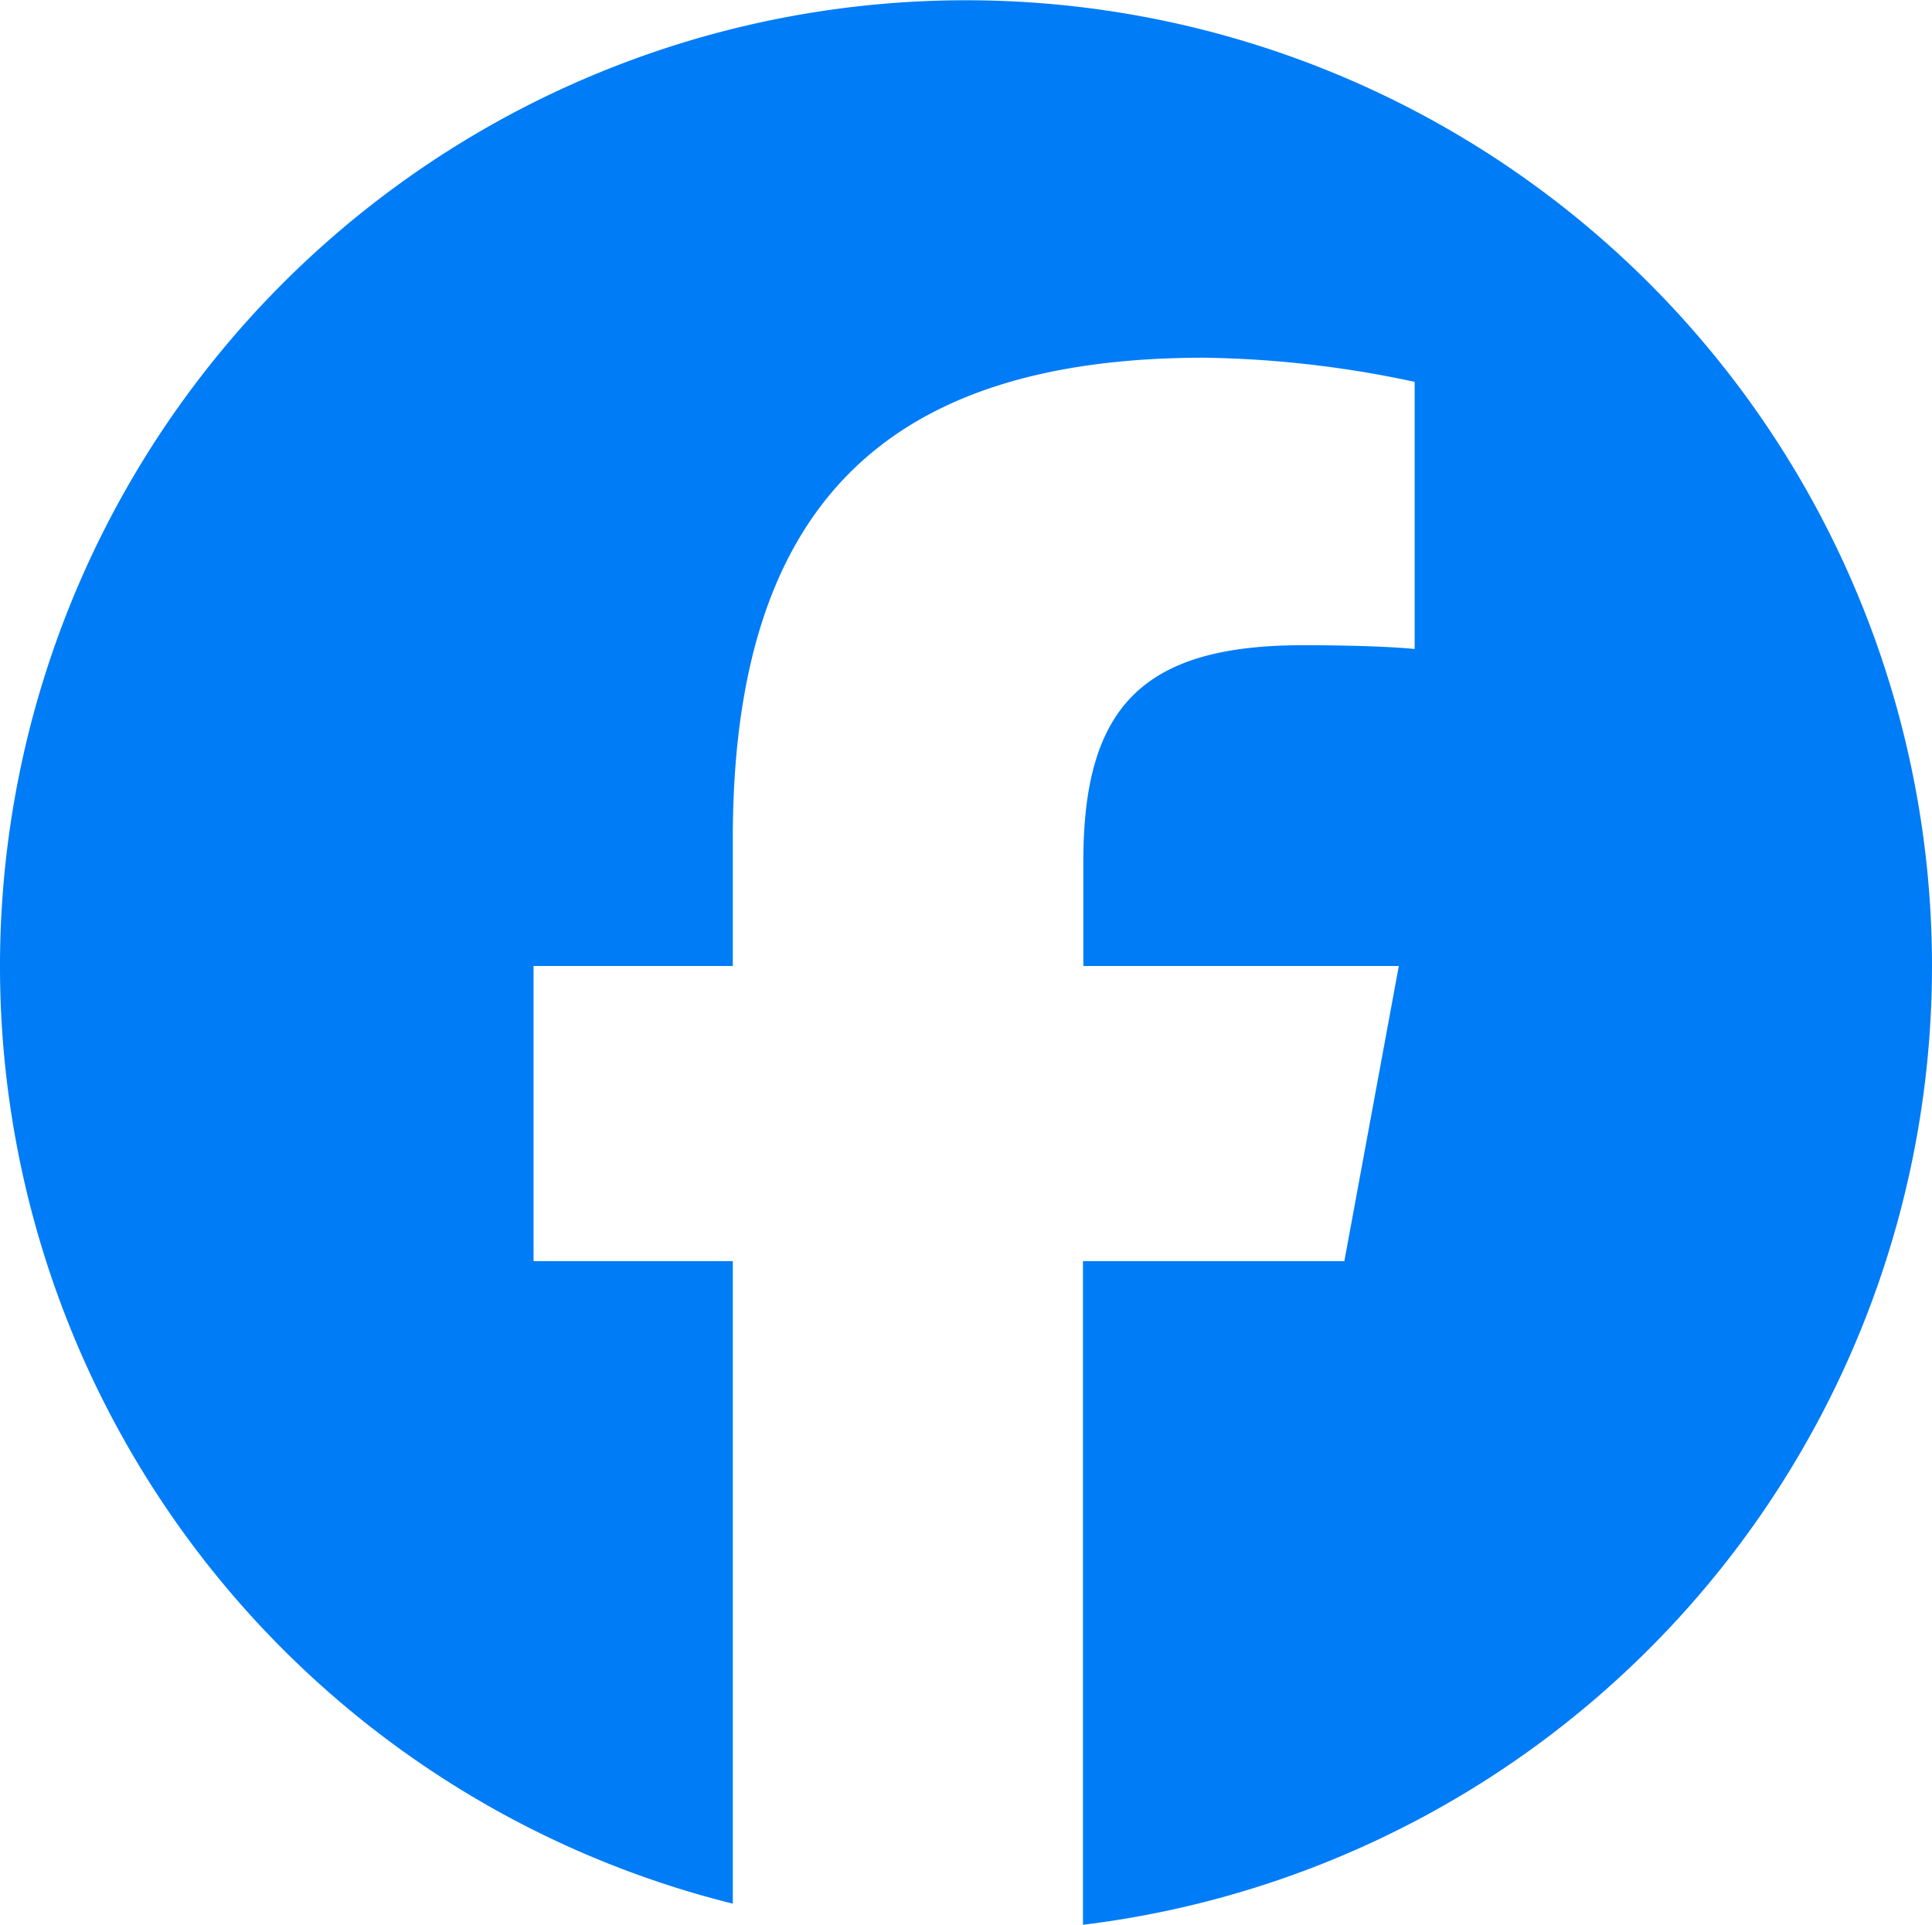
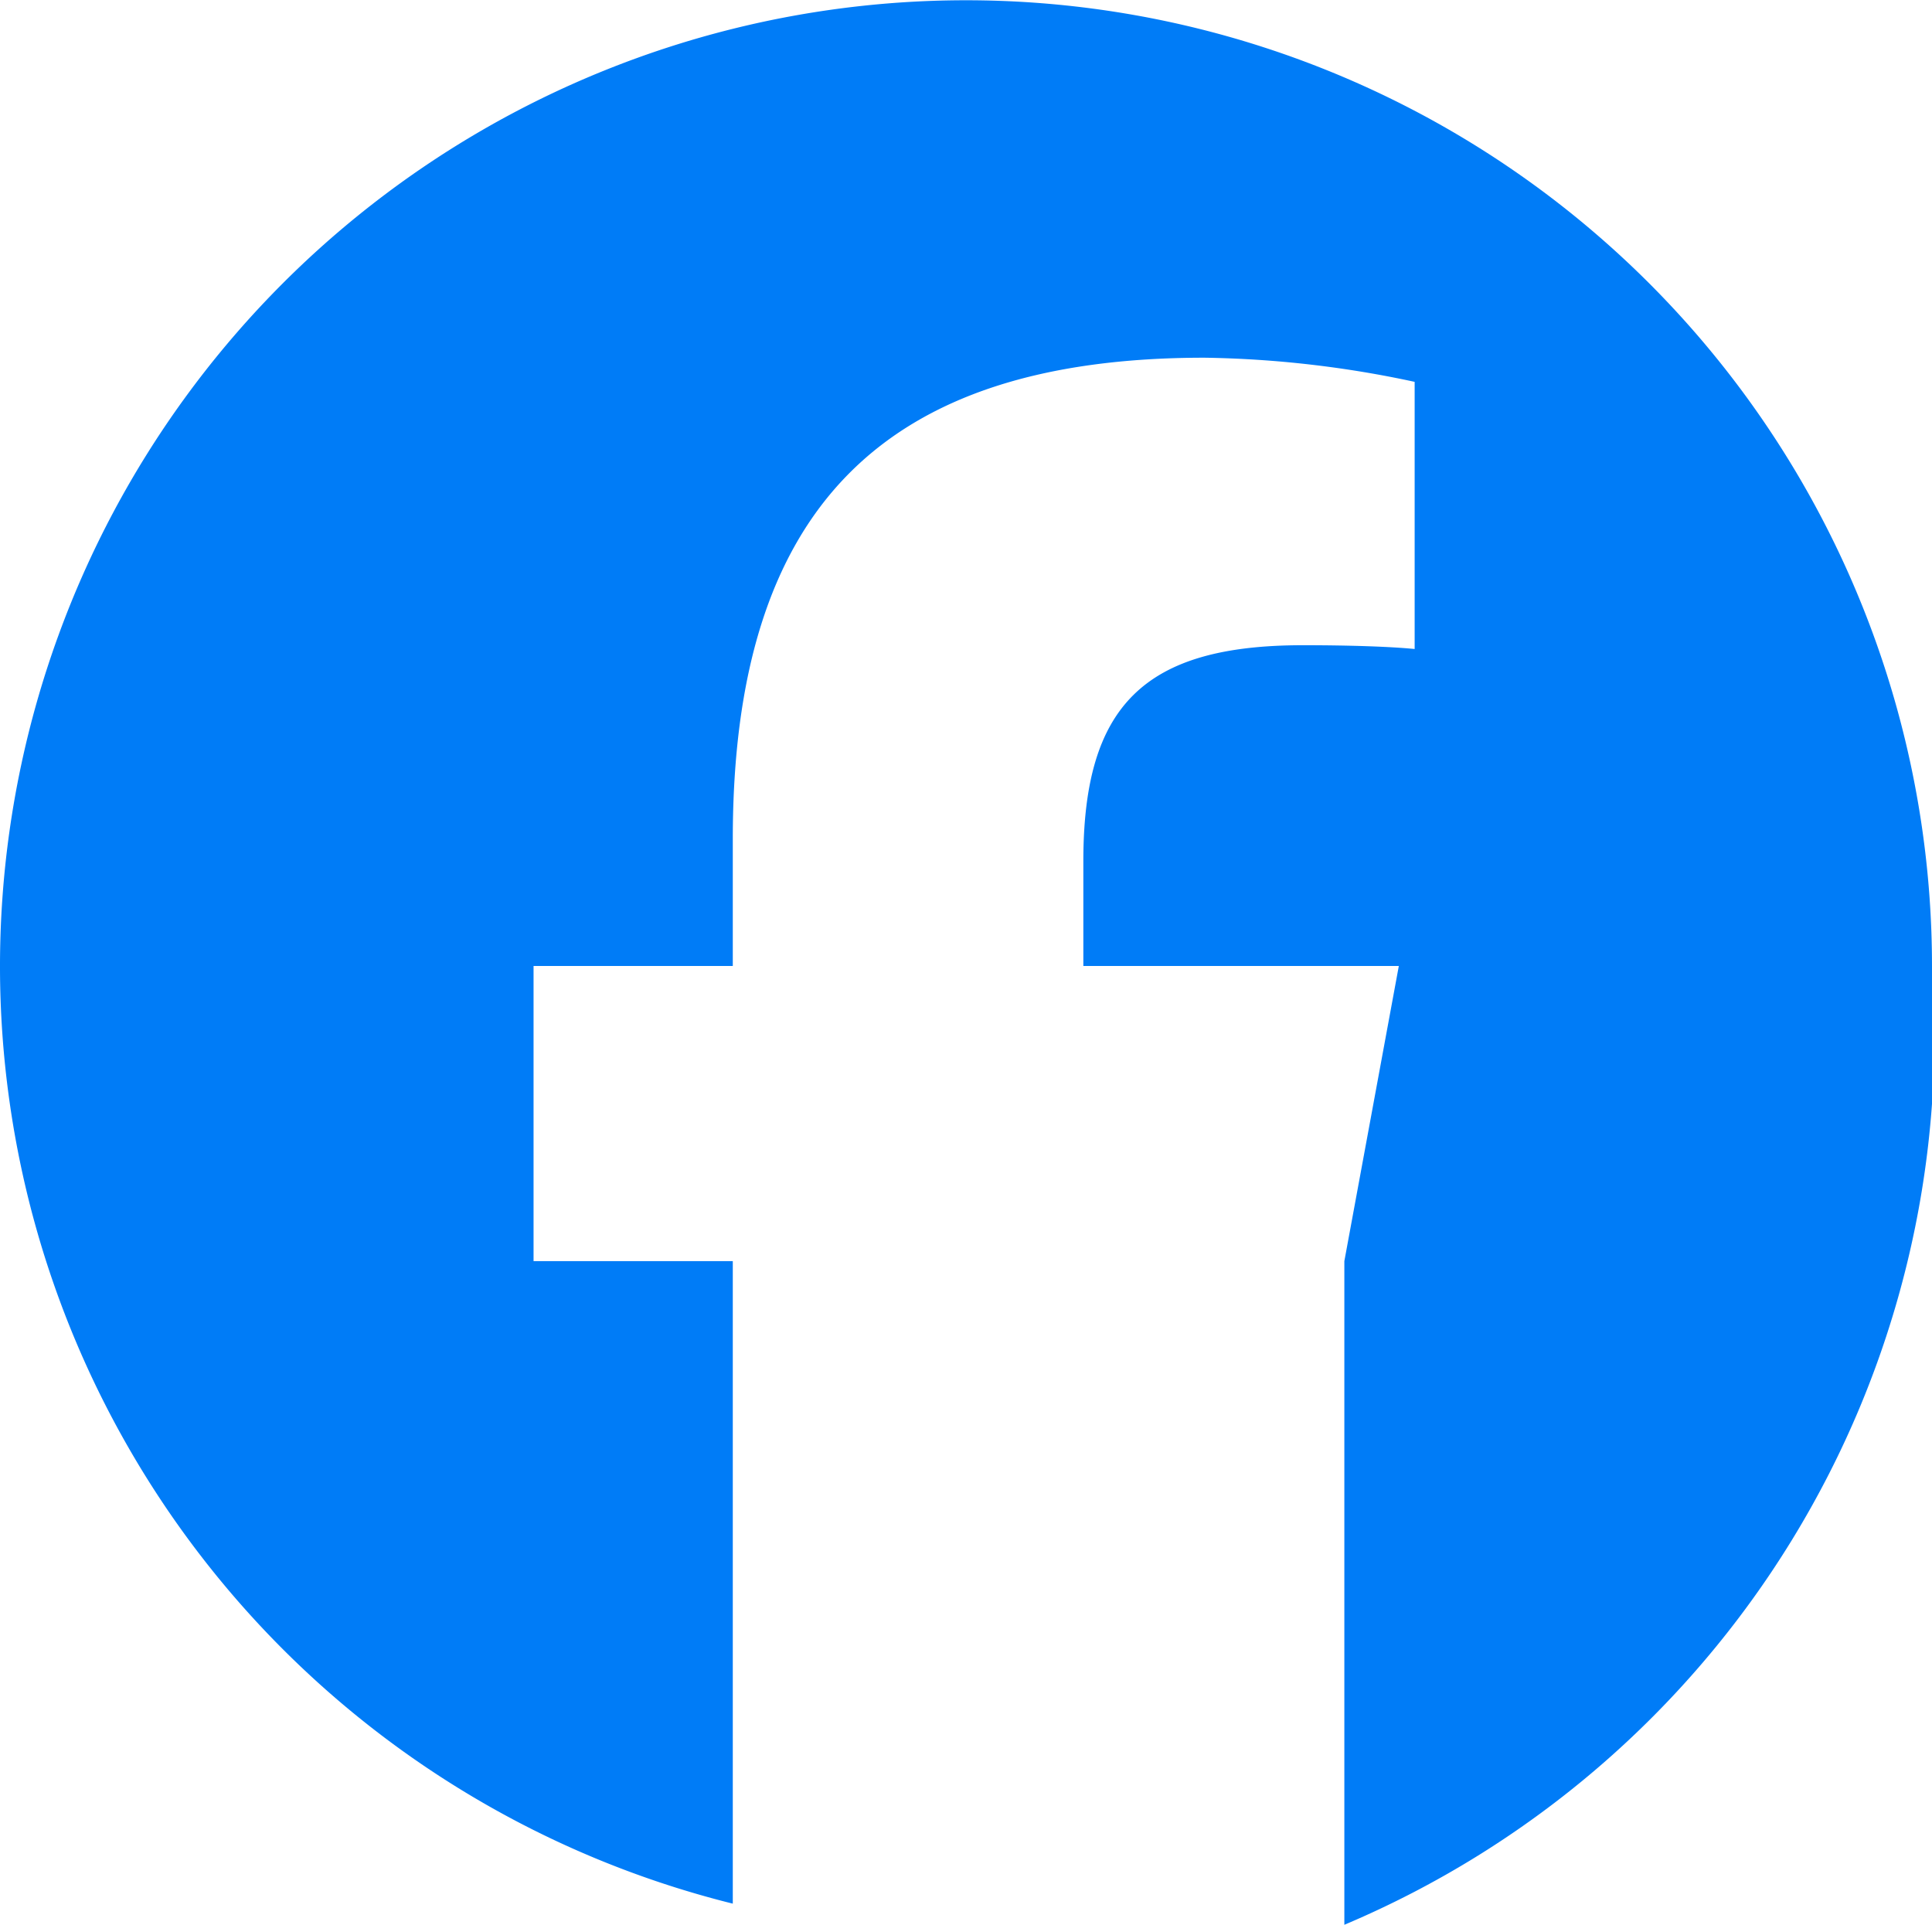
<svg xmlns="http://www.w3.org/2000/svg" width="72" height="71.733" viewBox="0 0 72 71.733">
-   <path id="ic_facebook" d="M72,36A36,36,0,1,0,27.309,70.945V47H19.884V36h7.425V31.261c0-12.248,5.541-17.93,17.578-17.93a39.624,39.624,0,0,1,7.833.9v9.956c-.844-.084-2.32-.141-4.163-.141-5.906,0-8.184,2.236-8.184,8.044V36H52.13L50.1,47H40.359V71.733A36,36,0,0,0,72,36Z" fill="#007cf7" />
+   <path id="ic_facebook" d="M72,36A36,36,0,1,0,27.309,70.945V47H19.884V36h7.425V31.261c0-12.248,5.541-17.93,17.578-17.93a39.624,39.624,0,0,1,7.833.9v9.956c-.844-.084-2.32-.141-4.163-.141-5.906,0-8.184,2.236-8.184,8.044V36H52.13L50.1,47V71.733A36,36,0,0,0,72,36Z" fill="#007cf7" />
</svg>